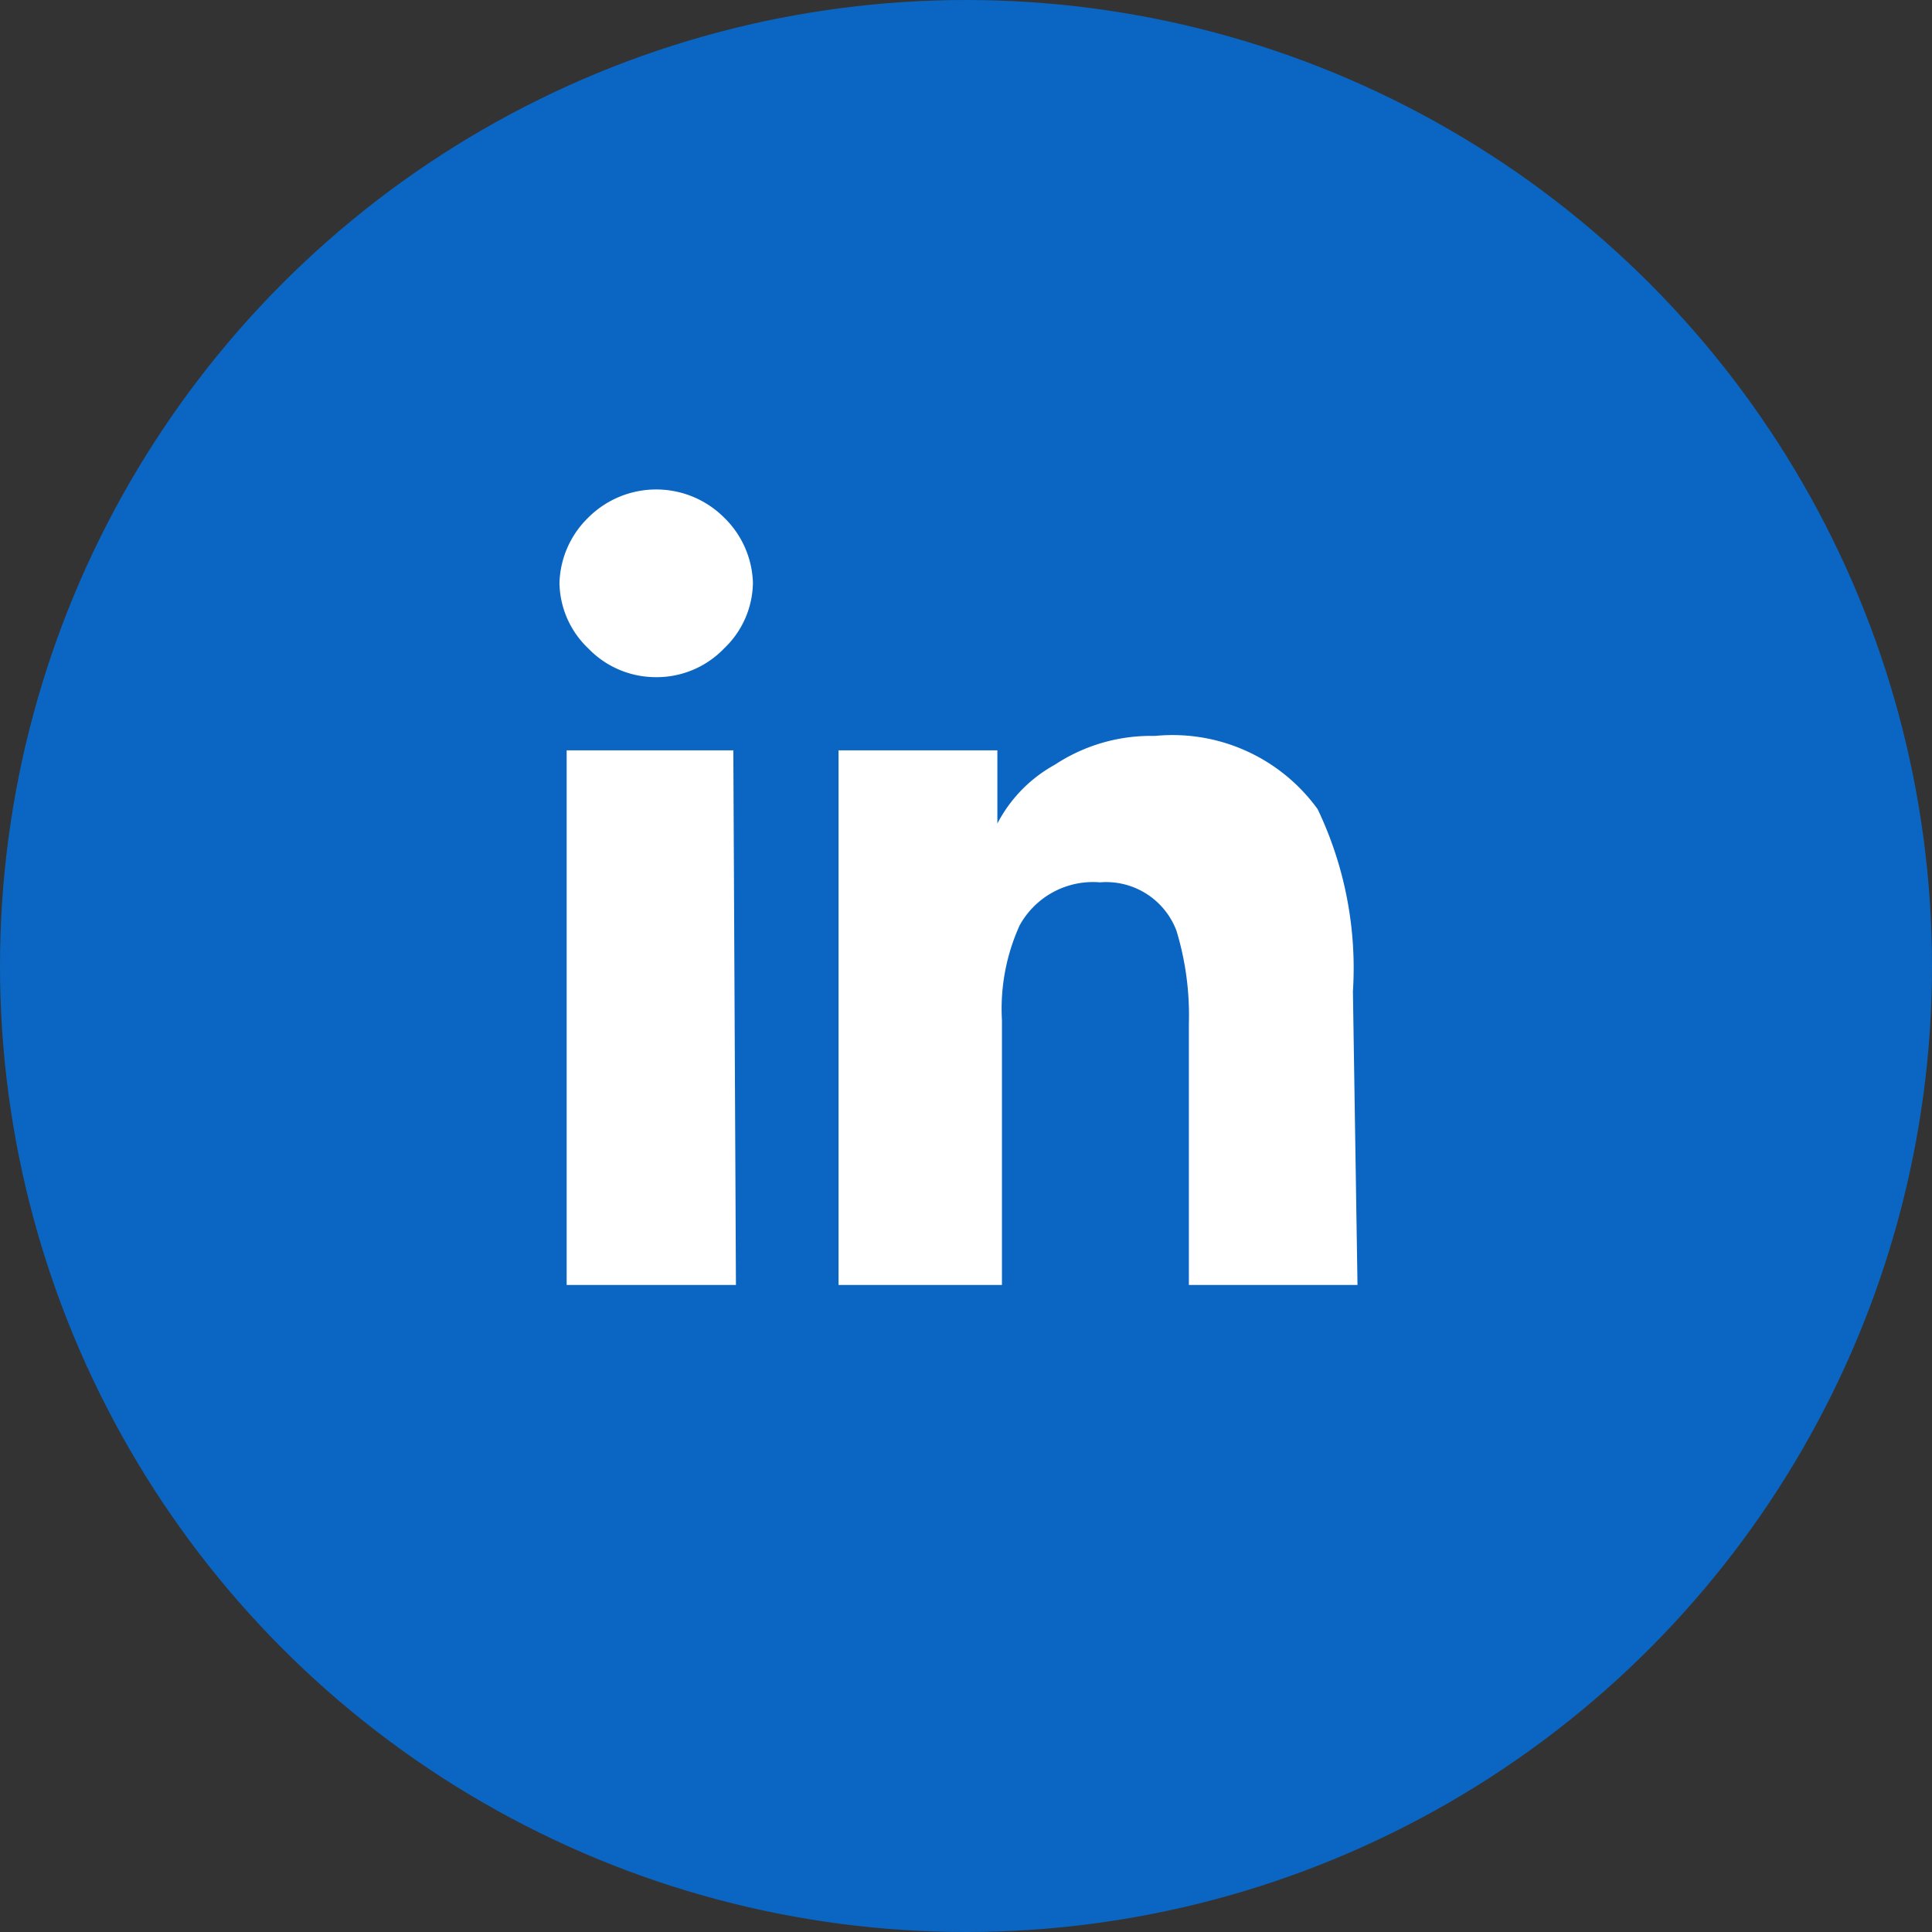
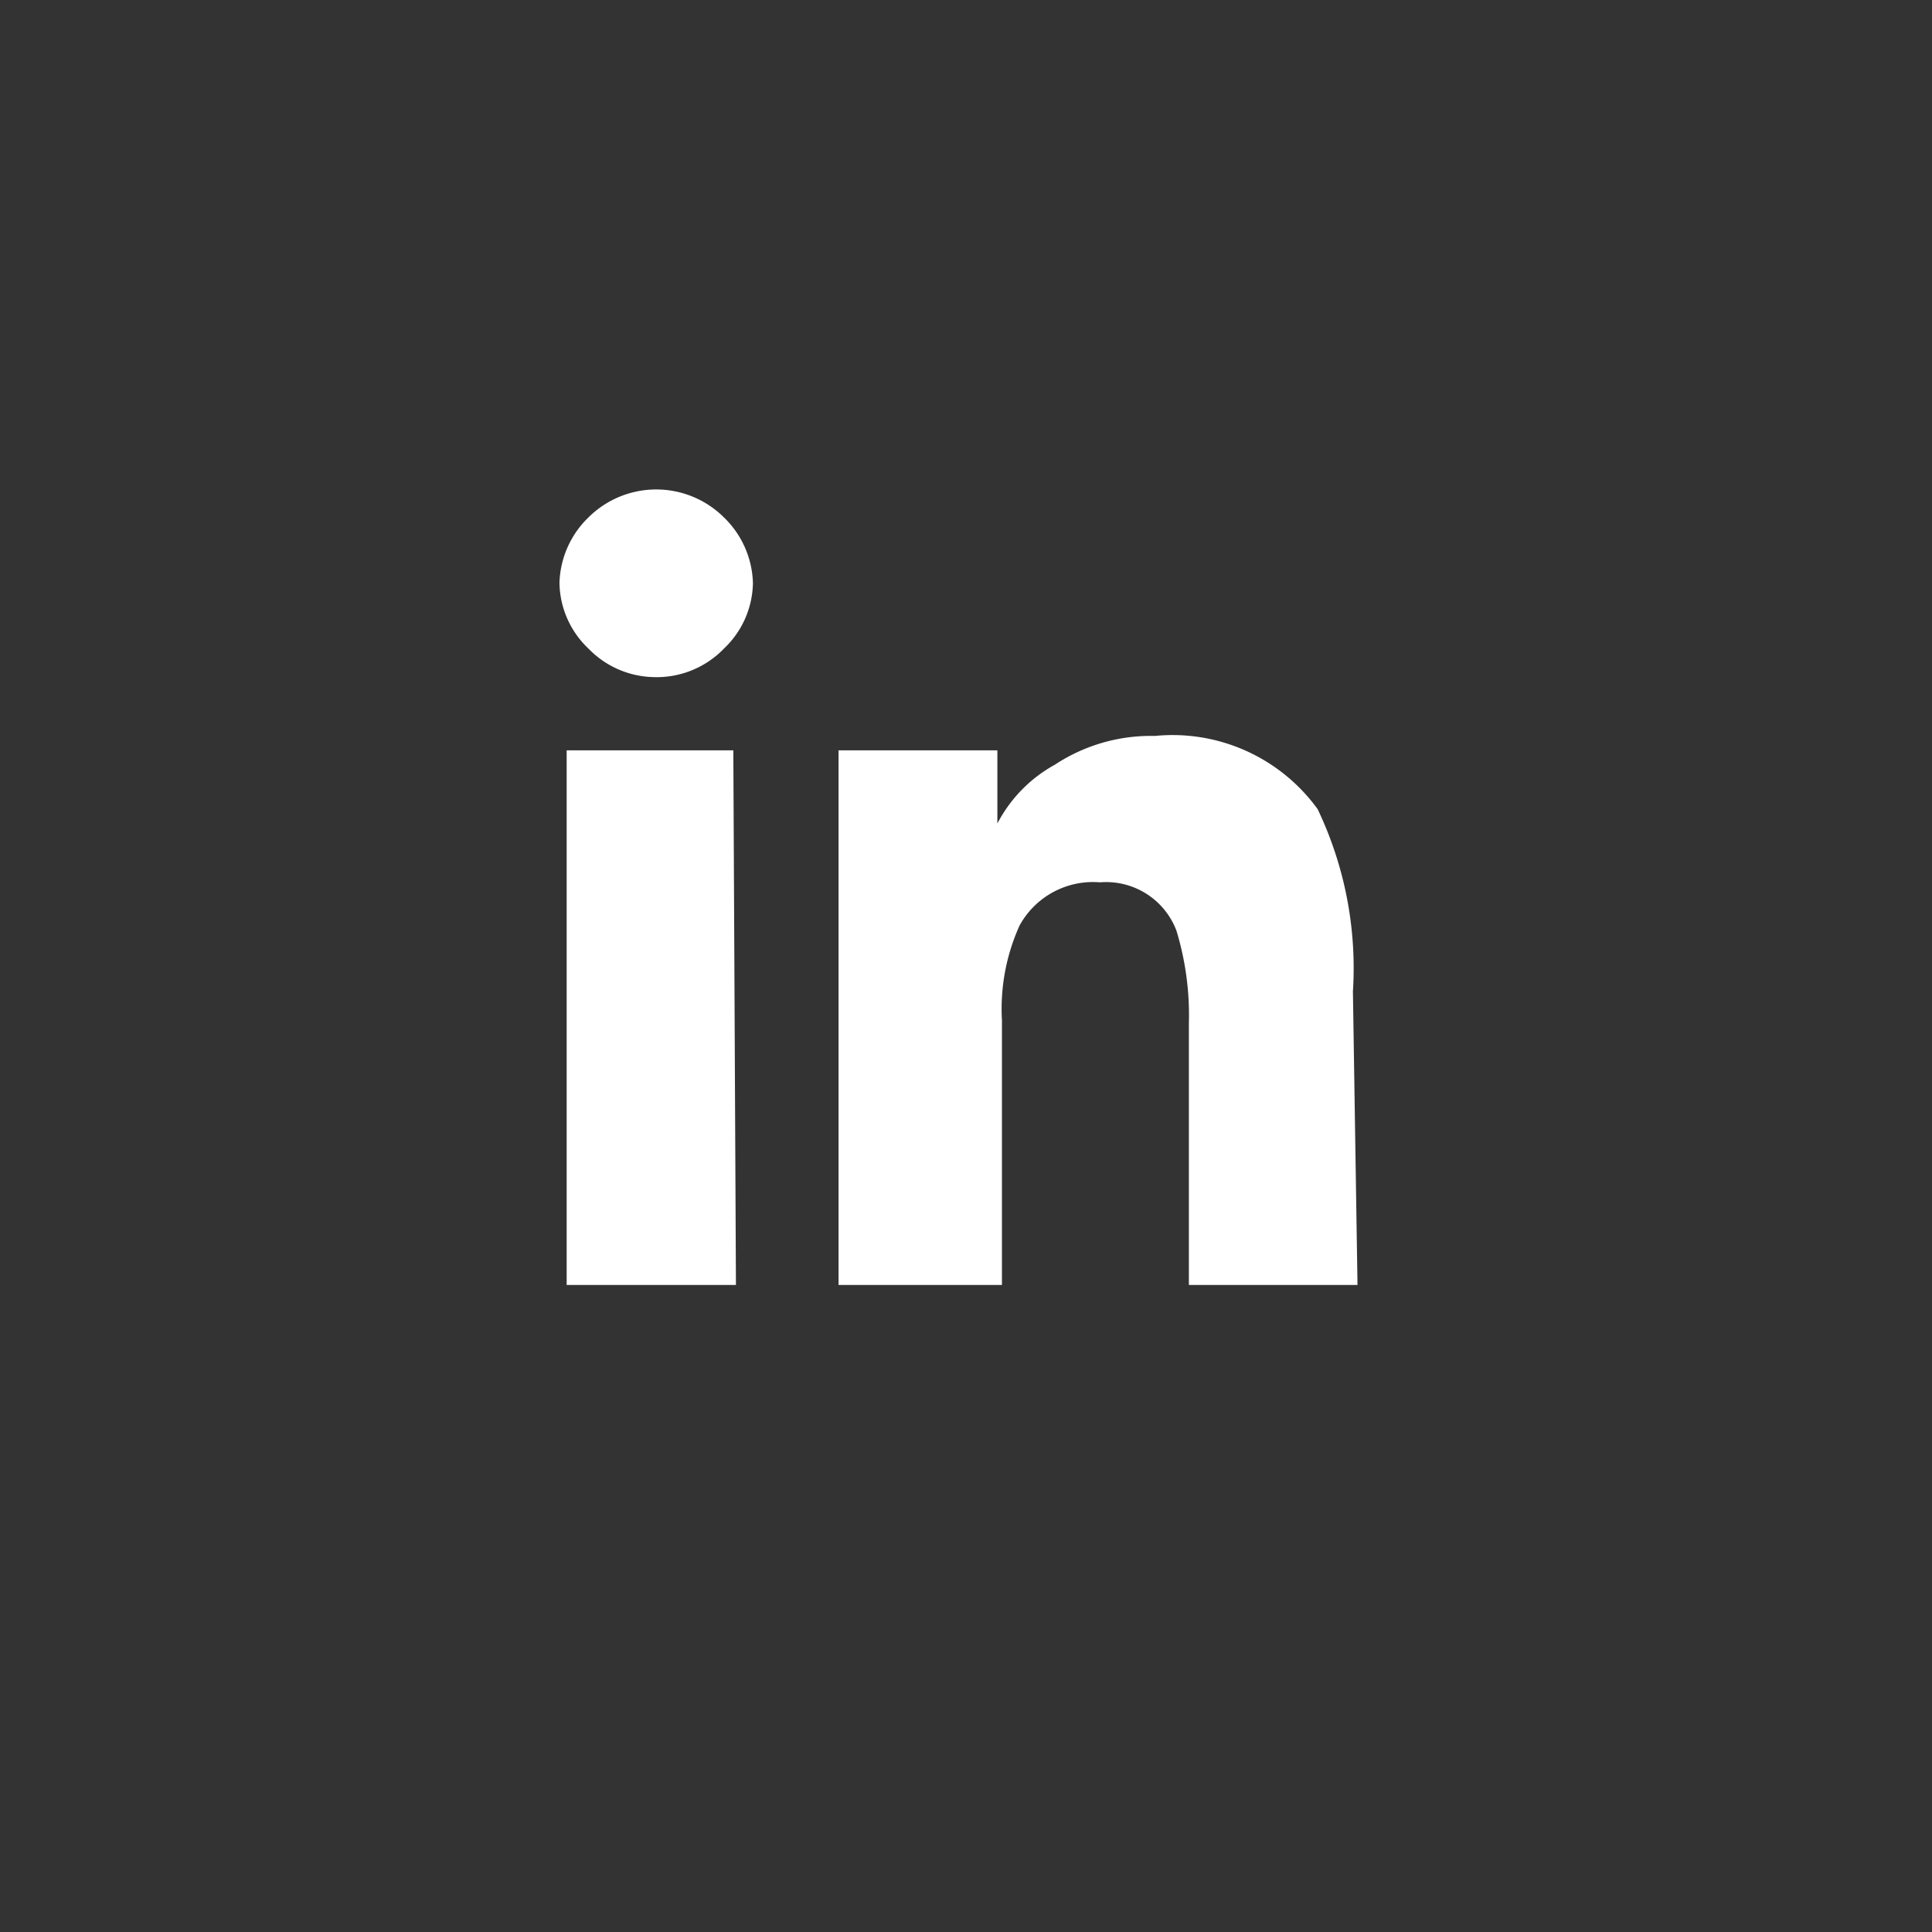
<svg xmlns="http://www.w3.org/2000/svg" viewBox="0 0 29.56 29.56">
  <rect x="0" y="0" width="29.56" height="29.56" fill="#333333" stroke="none" />
  <defs>
    <style>.cls-1{fill:#0a66c2;}.cls-2{fill:#fff;}</style>
  </defs>
  <g id="Layer_2" data-name="Layer 2">
    <g id="OBJECTS">
-       <circle class="cls-1" cx="14.78" cy="14.78" r="14.78" />
      <path class="cls-2" d="M10,10.36a1.43,1.43,0,0,1-1-.44,1.41,1.41,0,0,1-.44-1,1.45,1.45,0,0,1,.44-1,1.47,1.47,0,0,1,2.08,0,1.45,1.45,0,0,1,.44,1,1.41,1.41,0,0,1-.44,1A1.43,1.43,0,0,1,10,10.36Zm1.26,9.3H8.67V11.48h2.55Zm9.51,0H18.19v-4A4.44,4.44,0,0,0,18,14.24a1.15,1.15,0,0,0-1.17-.74,1.28,1.28,0,0,0-1.23.66,3.09,3.09,0,0,0-.27,1.45v4.05H12.83V11.48h2.43V12.6h0a2.17,2.17,0,0,1,.88-.9,2.67,2.67,0,0,1,1.53-.44,2.74,2.74,0,0,1,2.49,1.12,5.64,5.64,0,0,1,.54,2.79Z" />
    </g>
  </g>
</svg>